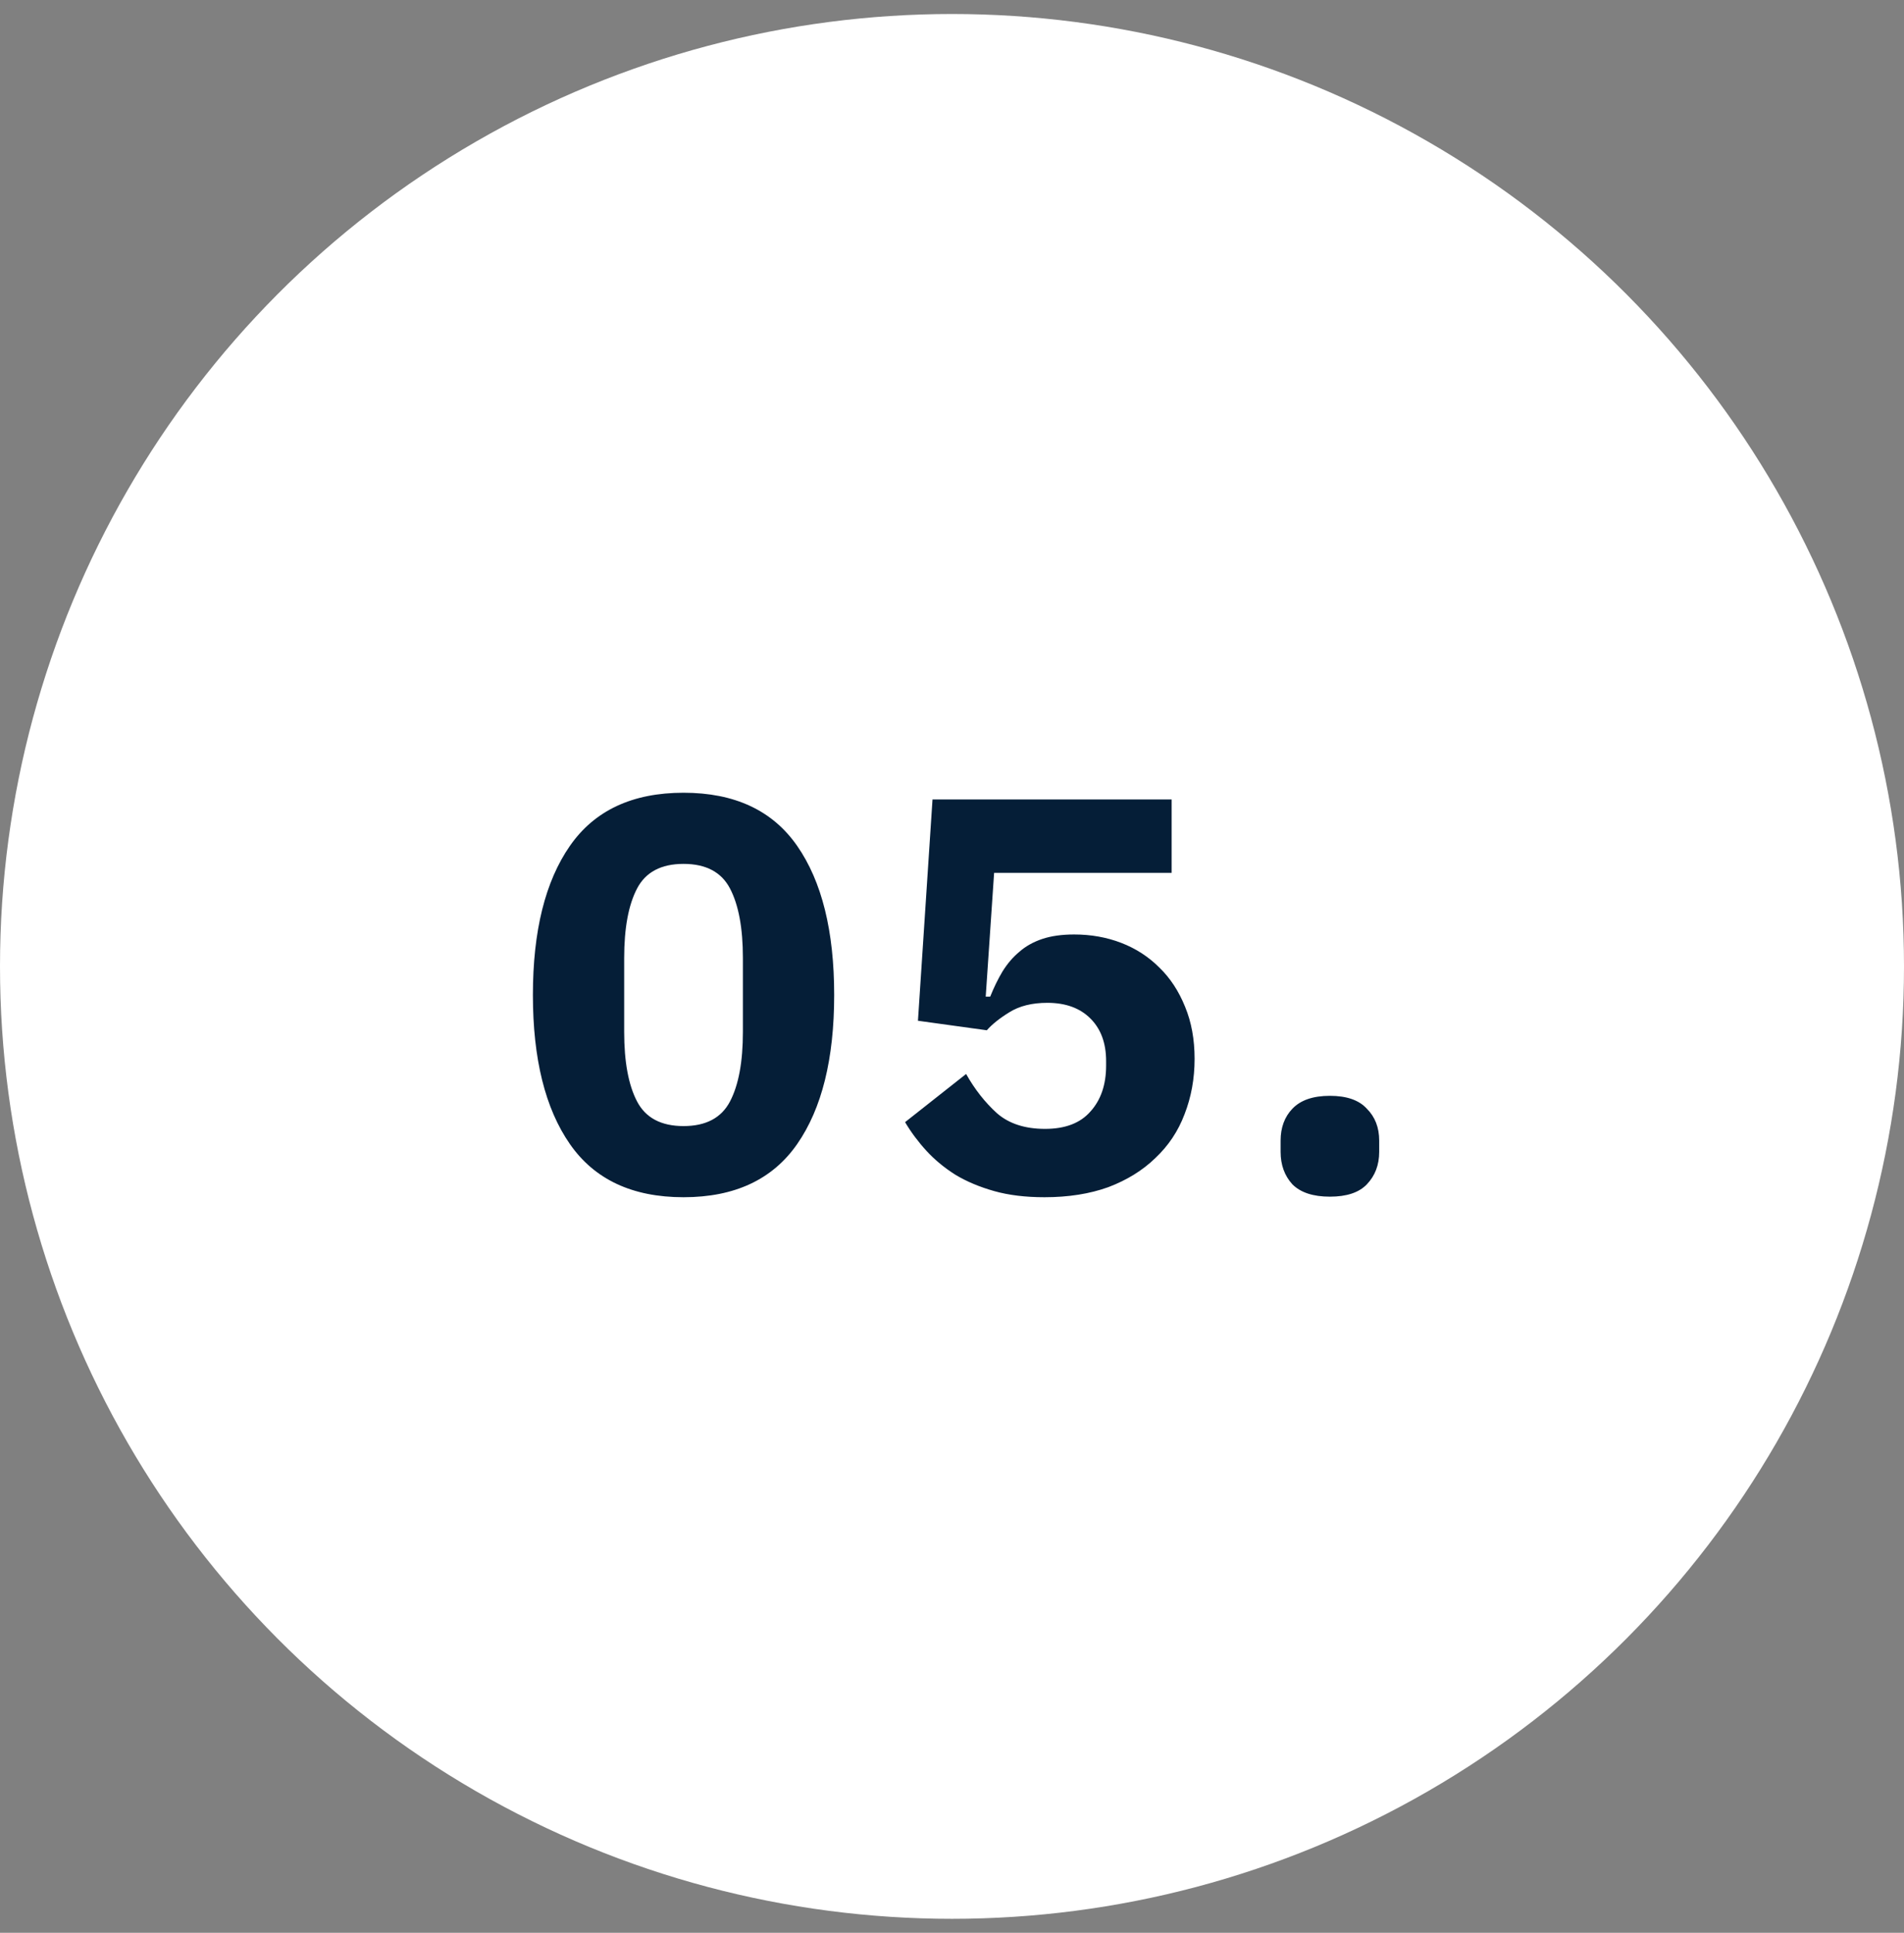
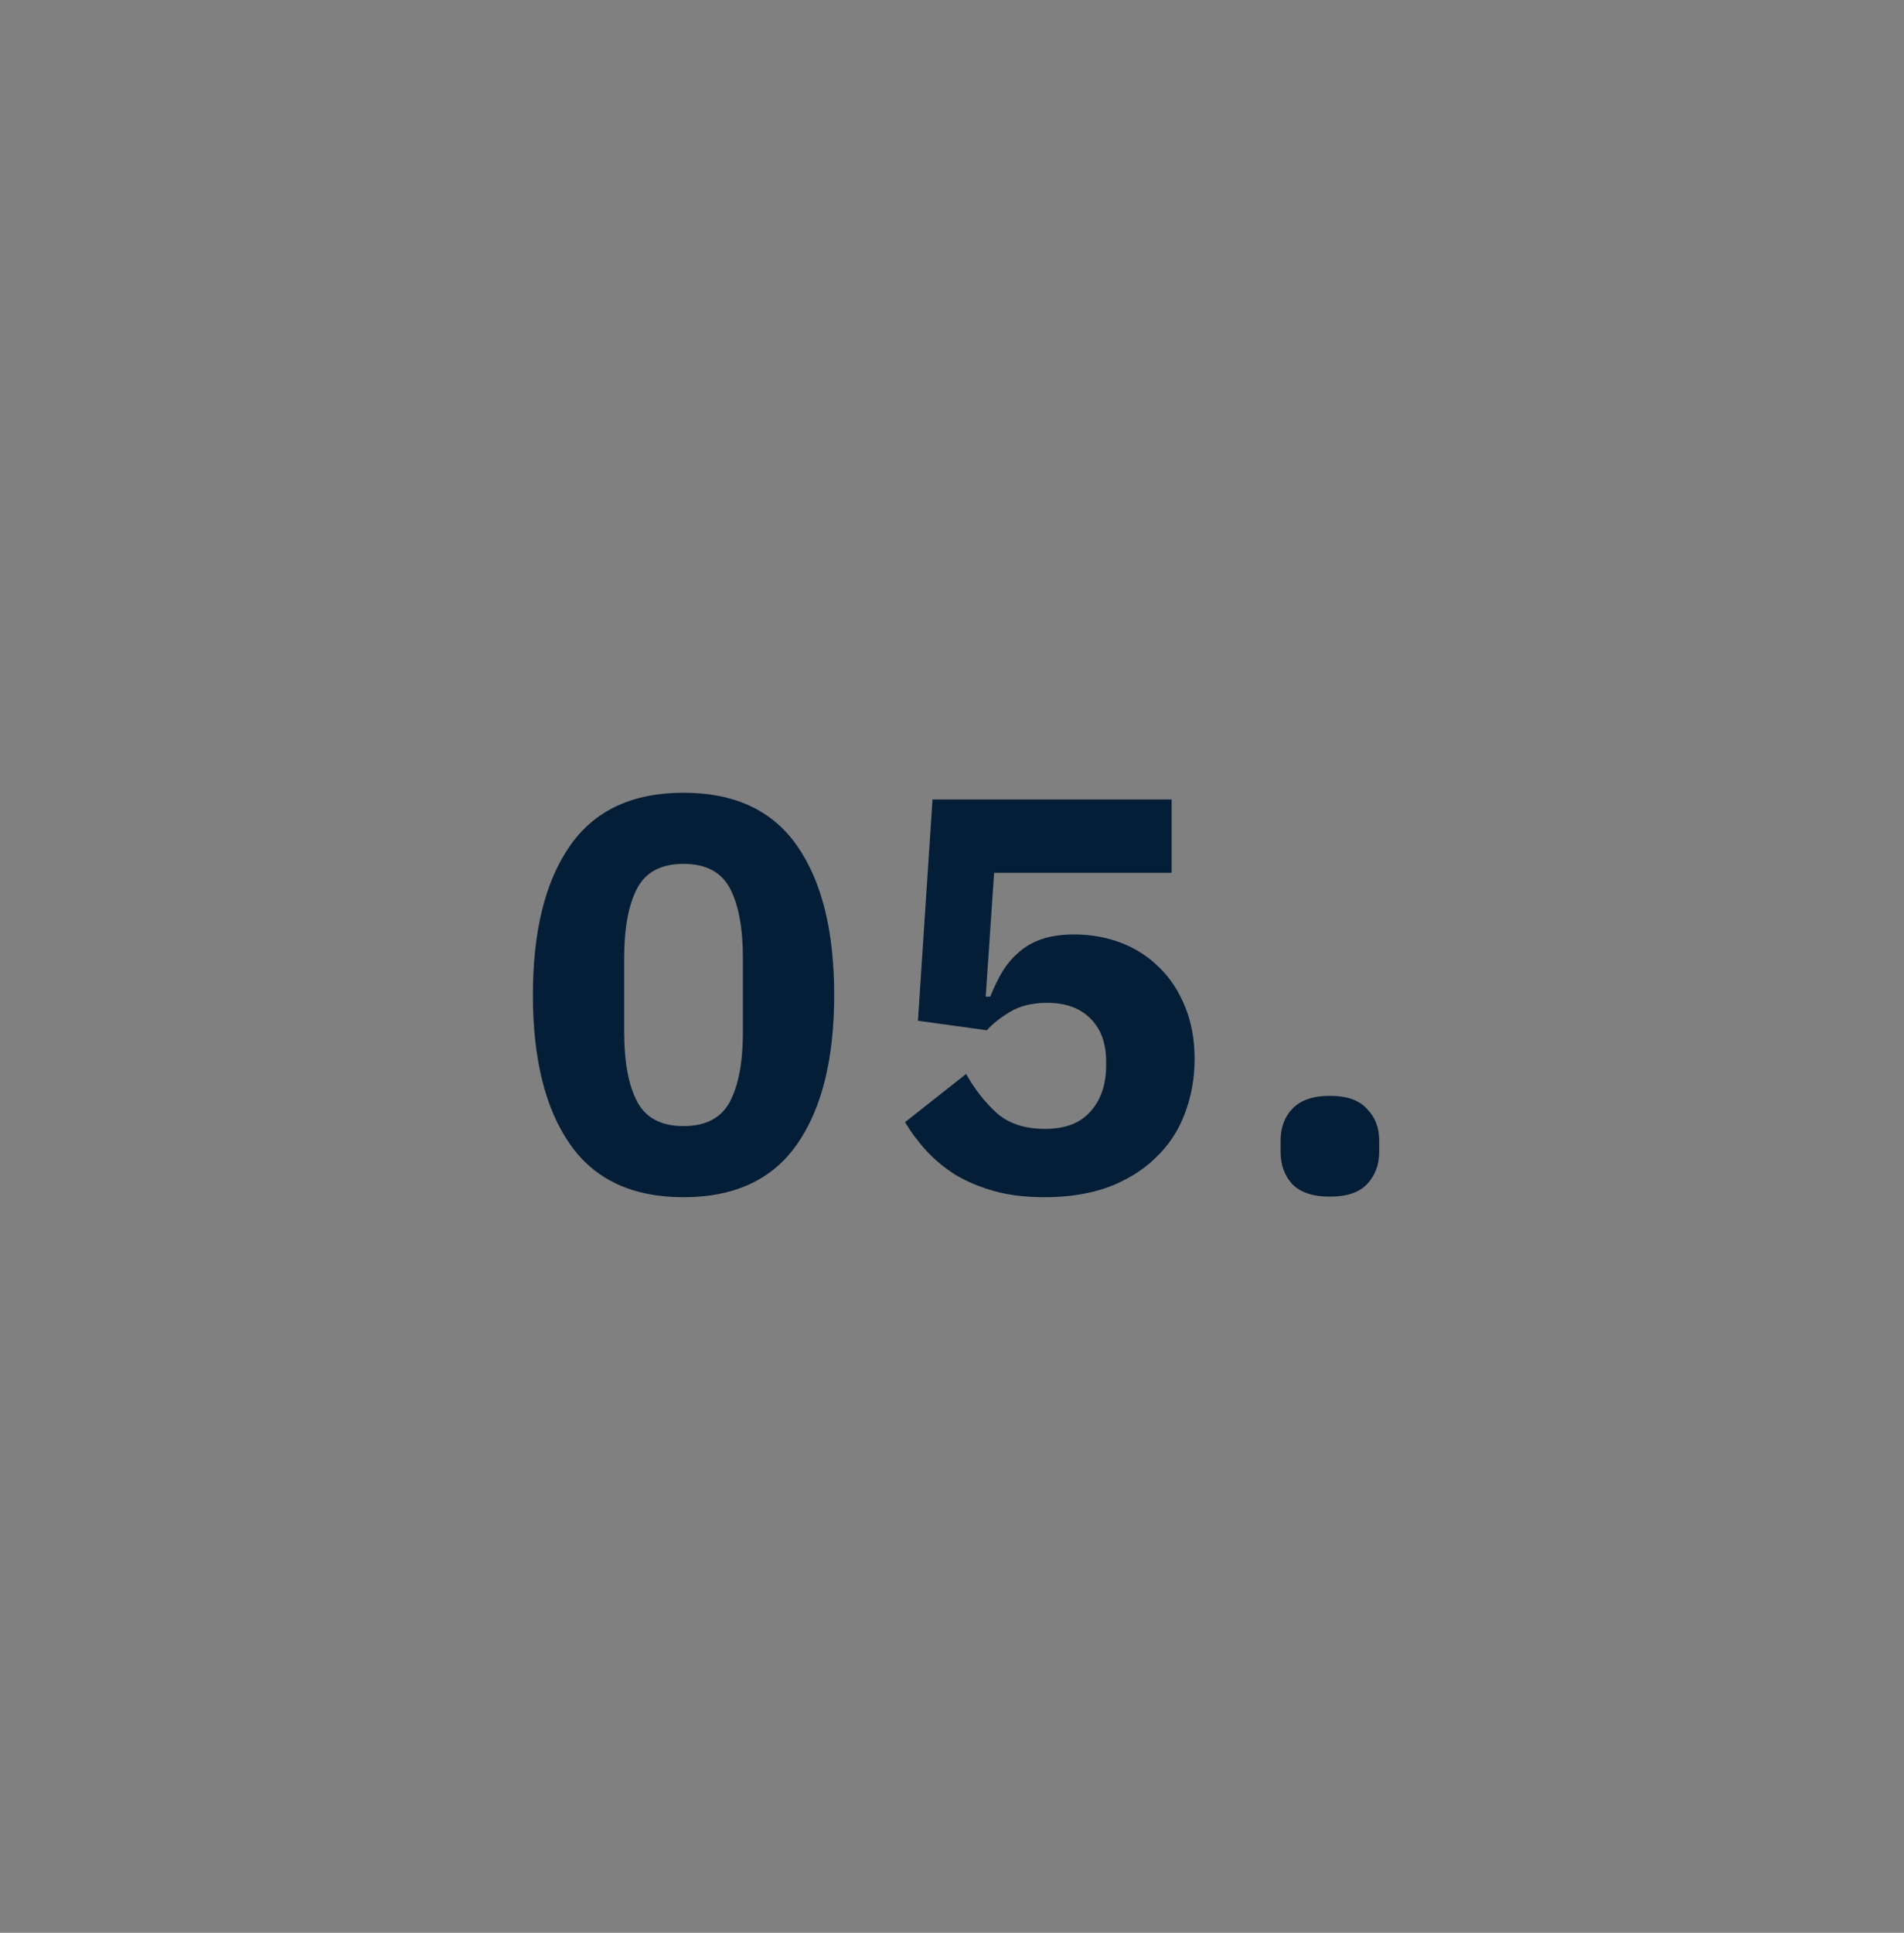
<svg xmlns="http://www.w3.org/2000/svg" width="68" height="69" viewBox="0 0 68 69" fill="none">
  <rect x="0" y="0" width="68" height="69" fill="#808080" stroke="none" />
-   <circle cx="34" cy="34.5" r="34" fill="white" />
  <path d="M24.412 42.74C22.585 42.74 21.232 42.107 20.352 40.84C19.472 39.573 19.032 37.8 19.032 35.52C19.032 33.24 19.472 31.467 20.352 30.2C21.232 28.933 22.585 28.3 24.412 28.3C26.239 28.3 27.592 28.933 28.472 30.2C29.352 31.467 29.792 33.24 29.792 35.52C29.792 37.8 29.352 39.573 28.472 40.84C27.592 42.107 26.239 42.74 24.412 42.74ZM24.412 40.2C25.212 40.2 25.765 39.907 26.072 39.32C26.379 38.733 26.532 37.907 26.532 36.84V34.2C26.532 33.133 26.379 32.307 26.072 31.72C25.765 31.133 25.212 30.84 24.412 30.84C23.612 30.84 23.059 31.133 22.752 31.72C22.445 32.307 22.292 33.133 22.292 34.2V36.84C22.292 37.907 22.445 38.733 22.752 39.32C23.059 39.907 23.612 40.2 24.412 40.2ZM41.844 31.16H35.504L35.204 35.58H35.364C35.498 35.247 35.644 34.947 35.804 34.68C35.978 34.4 36.178 34.167 36.404 33.98C36.631 33.78 36.904 33.627 37.224 33.52C37.544 33.413 37.924 33.36 38.364 33.36C38.964 33.36 39.524 33.46 40.044 33.66C40.564 33.86 41.018 34.153 41.404 34.54C41.791 34.913 42.098 35.38 42.324 35.94C42.551 36.487 42.664 37.107 42.664 37.8C42.664 38.507 42.544 39.167 42.304 39.78C42.078 40.38 41.731 40.9 41.264 41.34C40.811 41.78 40.251 42.127 39.584 42.38C38.918 42.62 38.158 42.74 37.304 42.74C36.624 42.74 36.024 42.667 35.504 42.52C34.984 42.373 34.524 42.18 34.124 41.94C33.724 41.687 33.378 41.4 33.084 41.08C32.791 40.76 32.538 40.42 32.324 40.06L34.504 38.34C34.811 38.887 35.178 39.353 35.604 39.74C36.031 40.113 36.604 40.3 37.324 40.3C38.044 40.3 38.584 40.093 38.944 39.68C39.318 39.267 39.504 38.72 39.504 38.04V37.88C39.504 37.24 39.318 36.733 38.944 36.36C38.571 35.987 38.058 35.8 37.404 35.8C36.858 35.8 36.404 35.913 36.044 36.14C35.698 36.353 35.431 36.567 35.244 36.78L32.784 36.44L33.304 28.54H41.844V31.16ZM47.496 42.72C46.897 42.72 46.45 42.573 46.157 42.28C45.877 41.973 45.736 41.587 45.736 41.12V40.72C45.736 40.253 45.877 39.873 46.157 39.58C46.45 39.273 46.897 39.12 47.496 39.12C48.096 39.12 48.536 39.273 48.816 39.58C49.11 39.873 49.257 40.253 49.257 40.72V41.12C49.257 41.587 49.11 41.973 48.816 42.28C48.536 42.573 48.096 42.72 47.496 42.72Z" fill="#051E37" />
</svg>